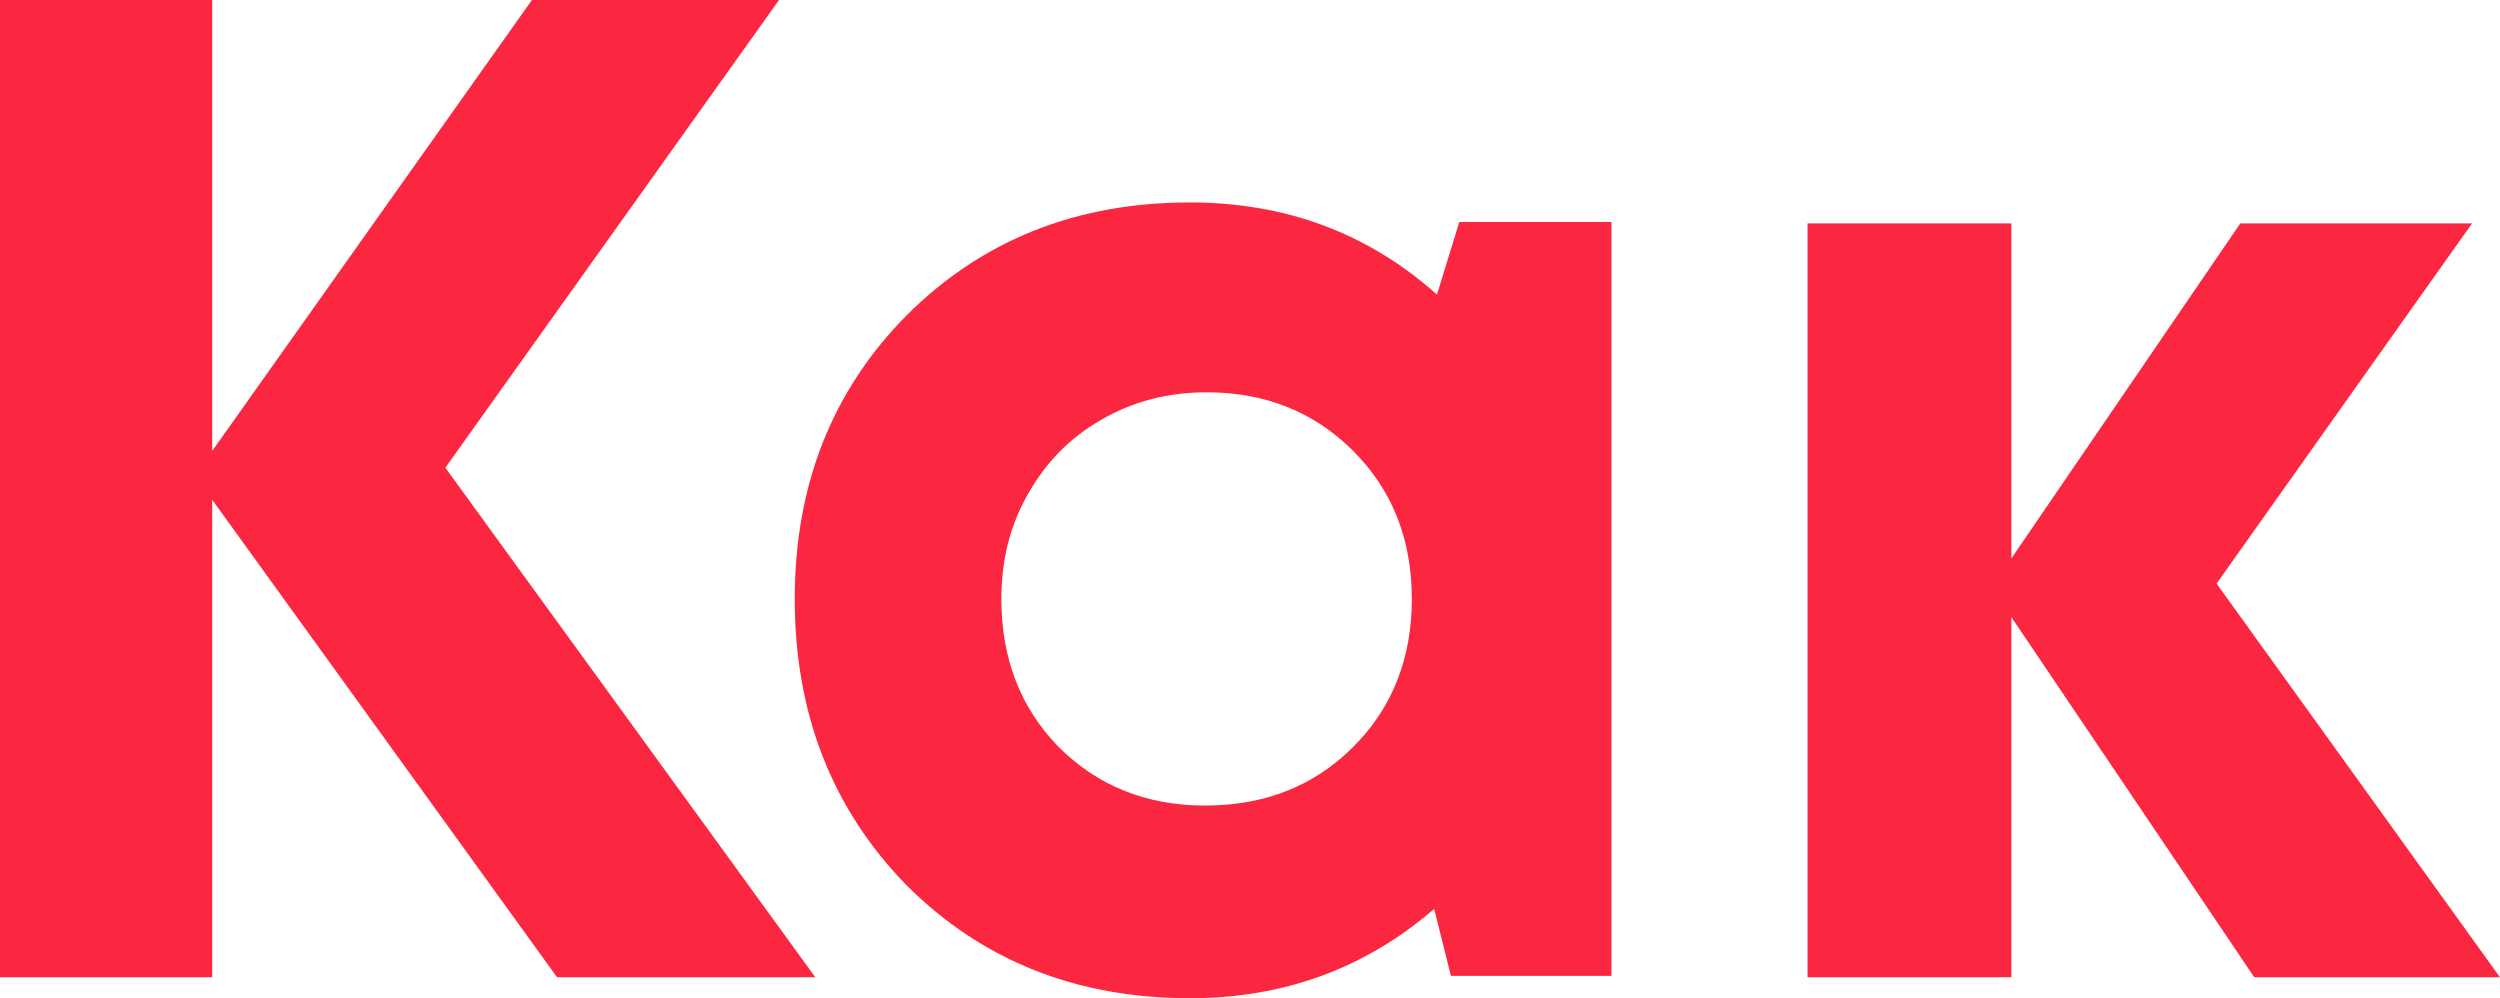
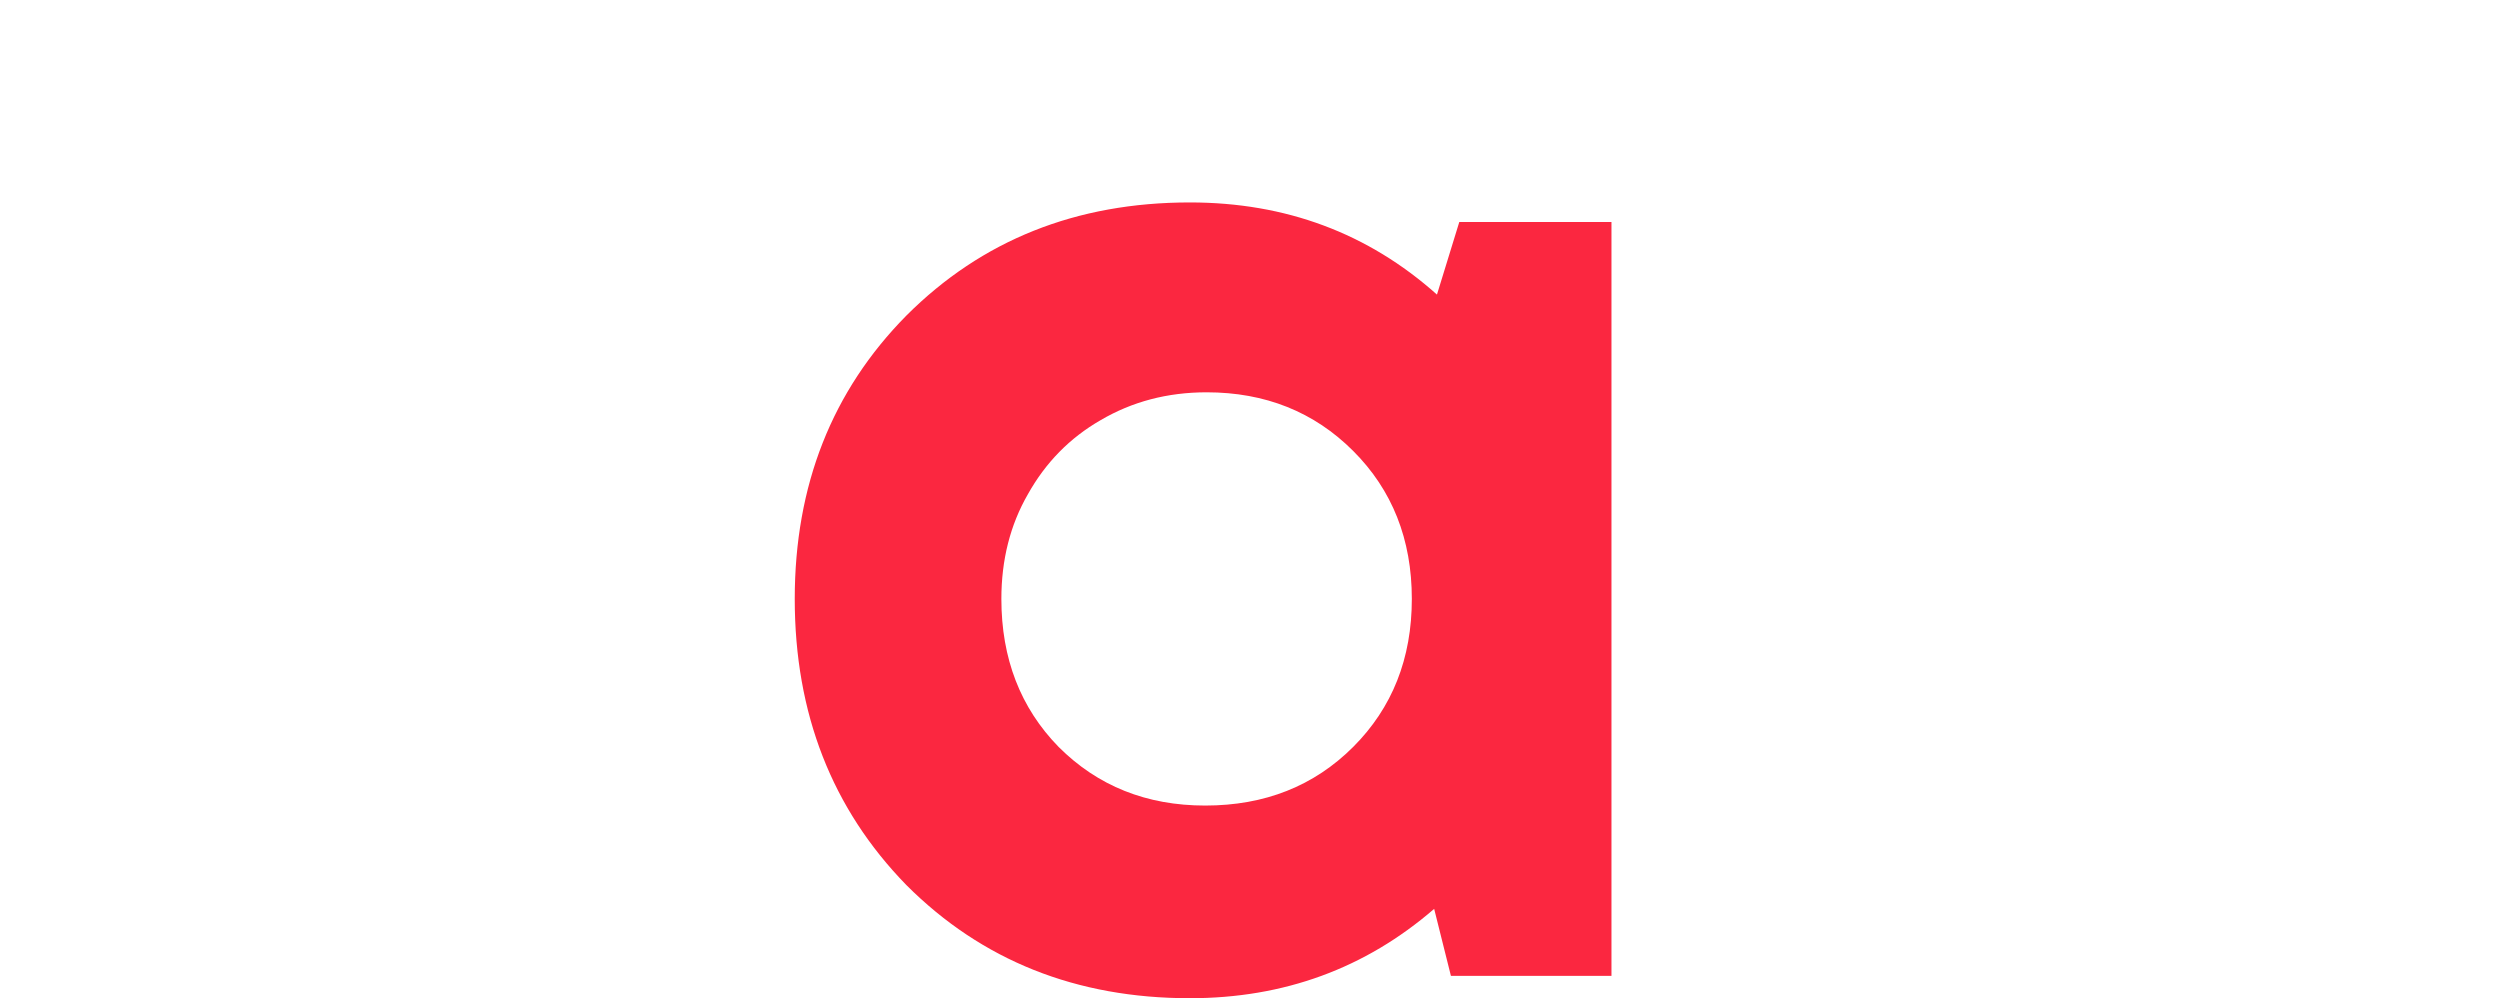
<svg xmlns="http://www.w3.org/2000/svg" width="323" height="129" viewBox="0 0 323 129" fill="none">
-   <path d="M105.34 126.264H71.971L27.417 64.575V126.264H0V0H27.417V58.262L68.724 0H100.651L57.54 60.426L105.34 126.264Z" fill="#FB2740" />
  <path d="M188.541 28.68H208.202V126.084H187.459L185.294 117.426C176.395 125.122 165.873 128.97 153.728 128.97C139.057 128.97 126.852 124.1 117.111 114.359C107.491 104.499 102.681 92.173 102.681 77.382C102.681 62.711 107.491 50.506 117.111 40.765C126.852 31.025 139.057 26.155 153.728 26.155C166.114 26.155 176.756 30.123 185.655 38.06L188.541 28.68ZM136.773 96.502C141.823 101.552 148.136 104.078 155.712 104.078C163.408 104.078 169.782 101.552 174.832 96.502C179.883 91.451 182.408 85.078 182.408 77.382C182.408 69.686 179.883 63.312 174.832 58.262C169.782 53.211 163.468 50.686 155.893 50.686C150.842 50.686 146.272 51.889 142.184 54.294C138.216 56.578 135.089 59.765 132.804 63.854C130.519 67.822 129.377 72.331 129.377 77.382C129.377 85.078 131.842 91.451 136.773 96.502Z" fill="#FB2740" />
-   <path d="M323 126.264H291.253L259.867 79.727V126.264H233.532V28.86H259.867V72.151L289.449 28.86H319.392L286.383 75.398L323 126.264Z" fill="#FB2740" />
</svg>